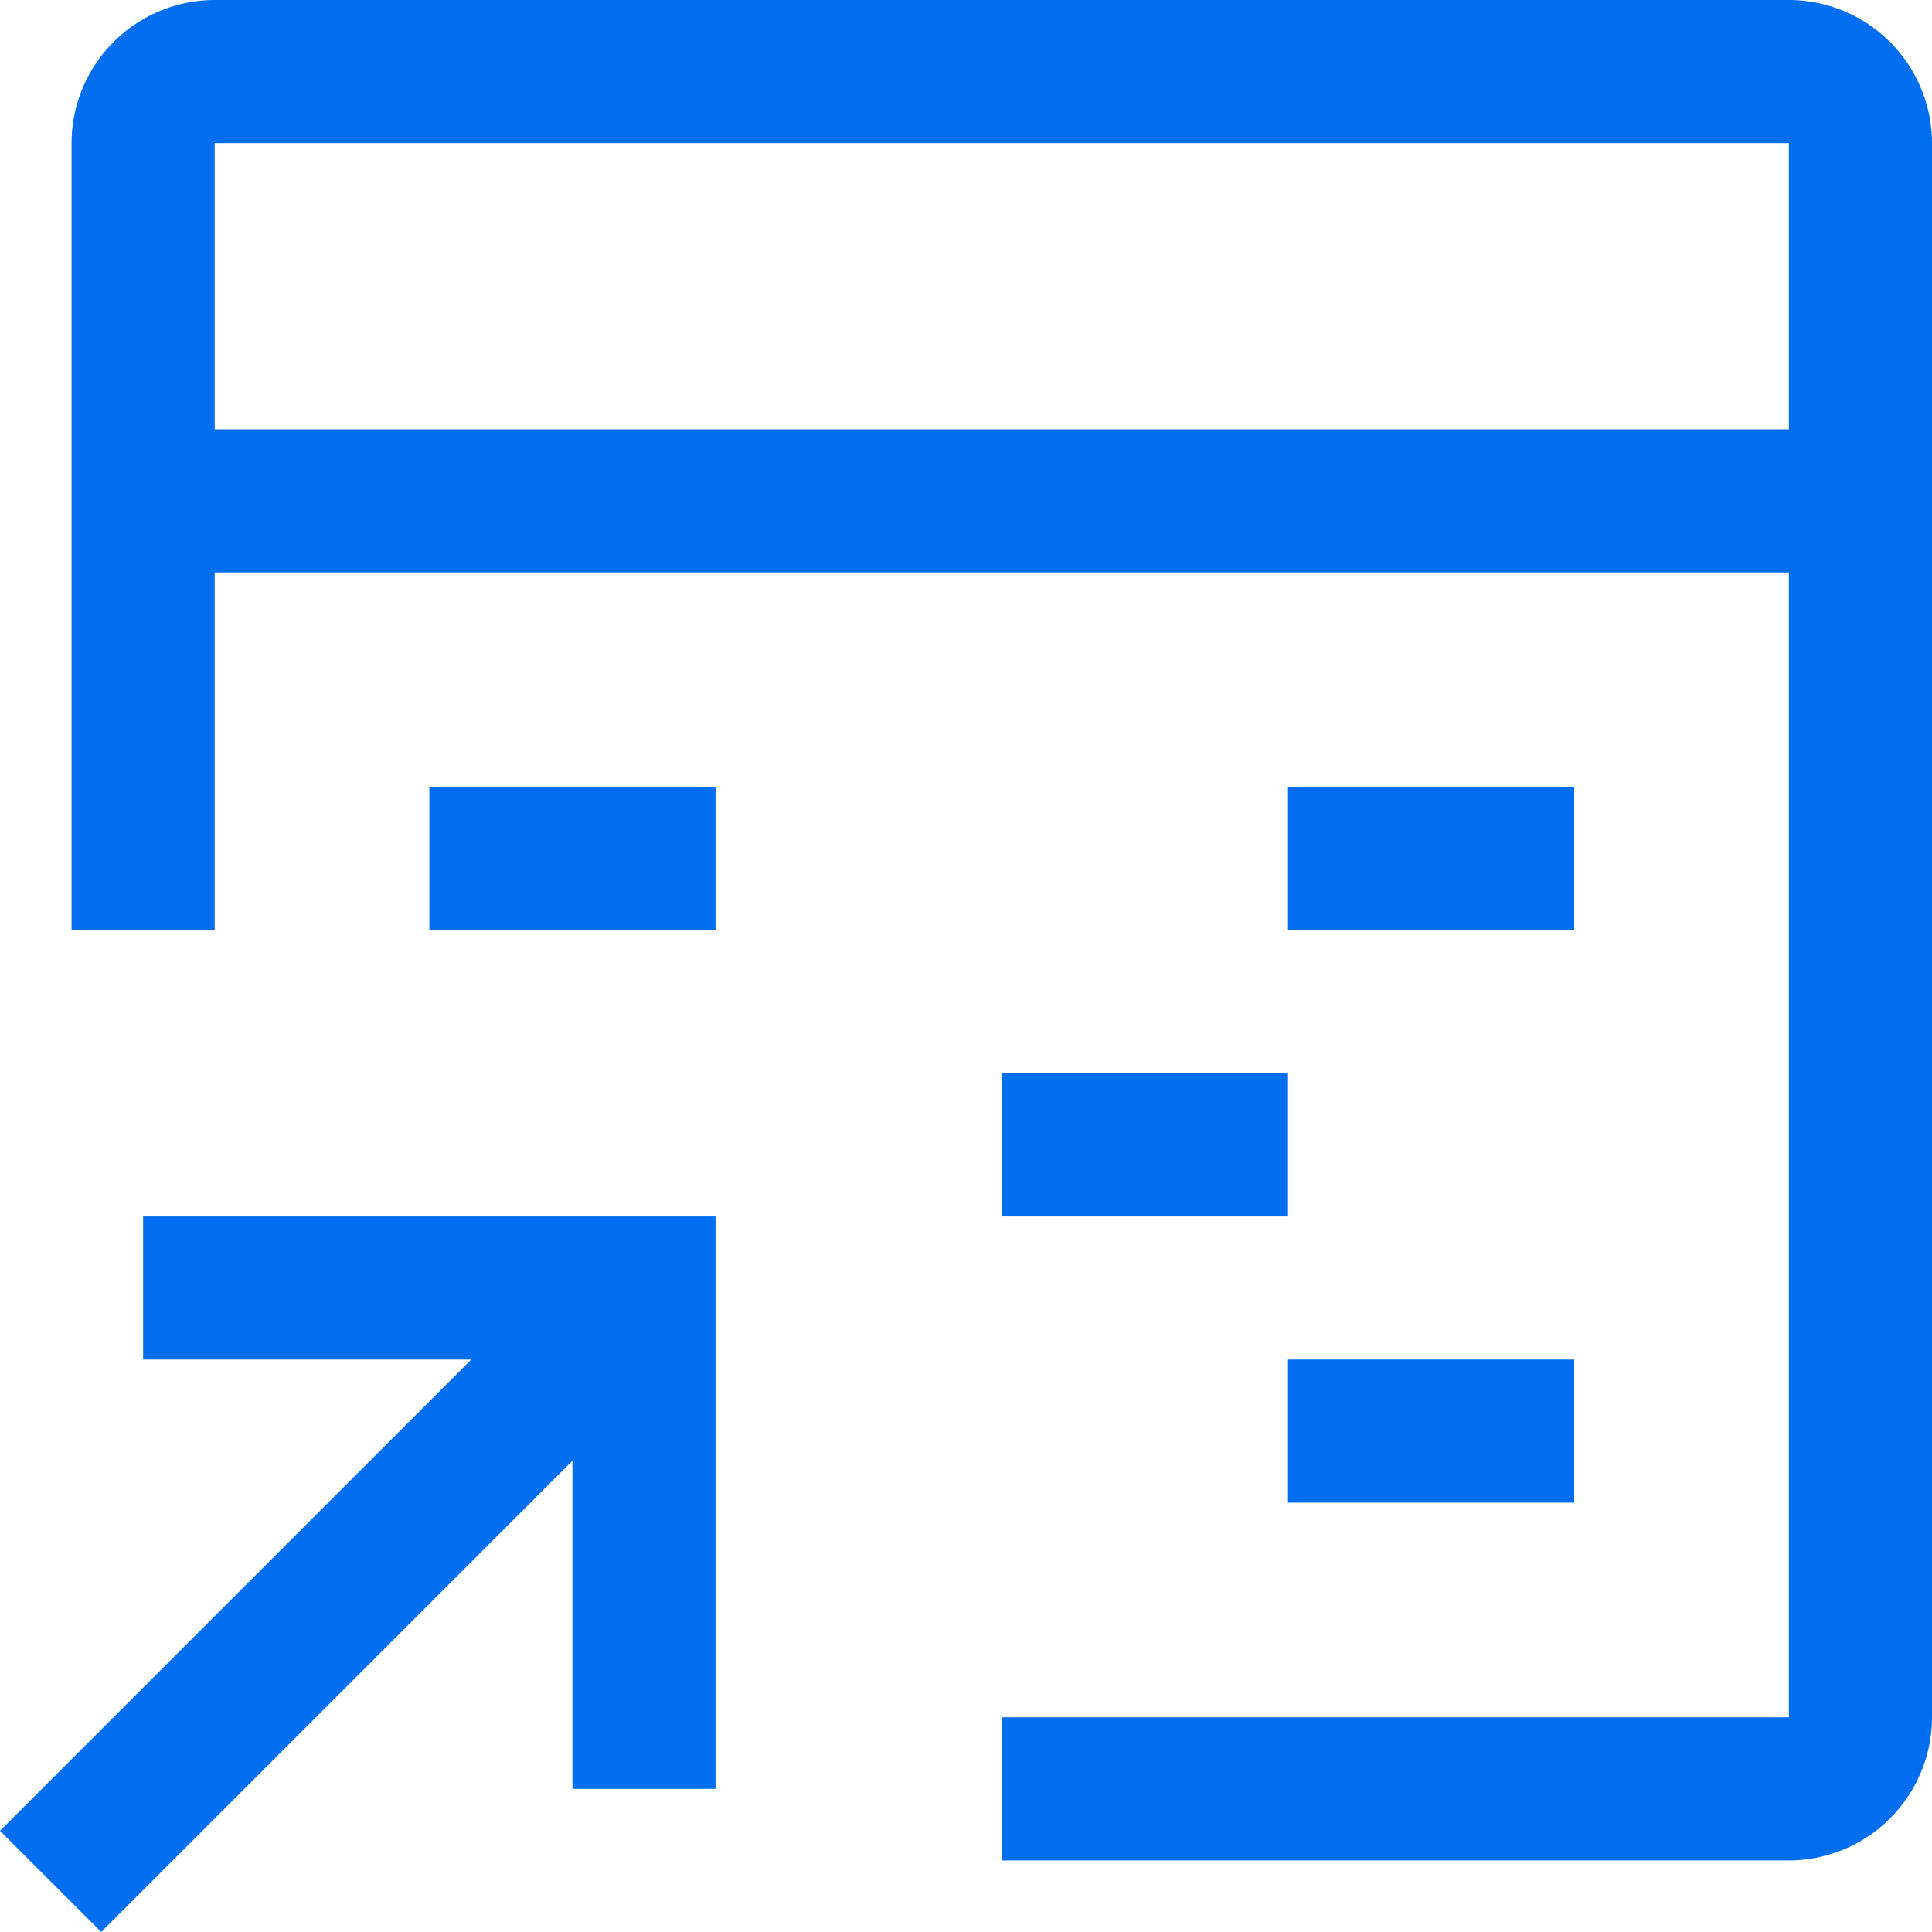
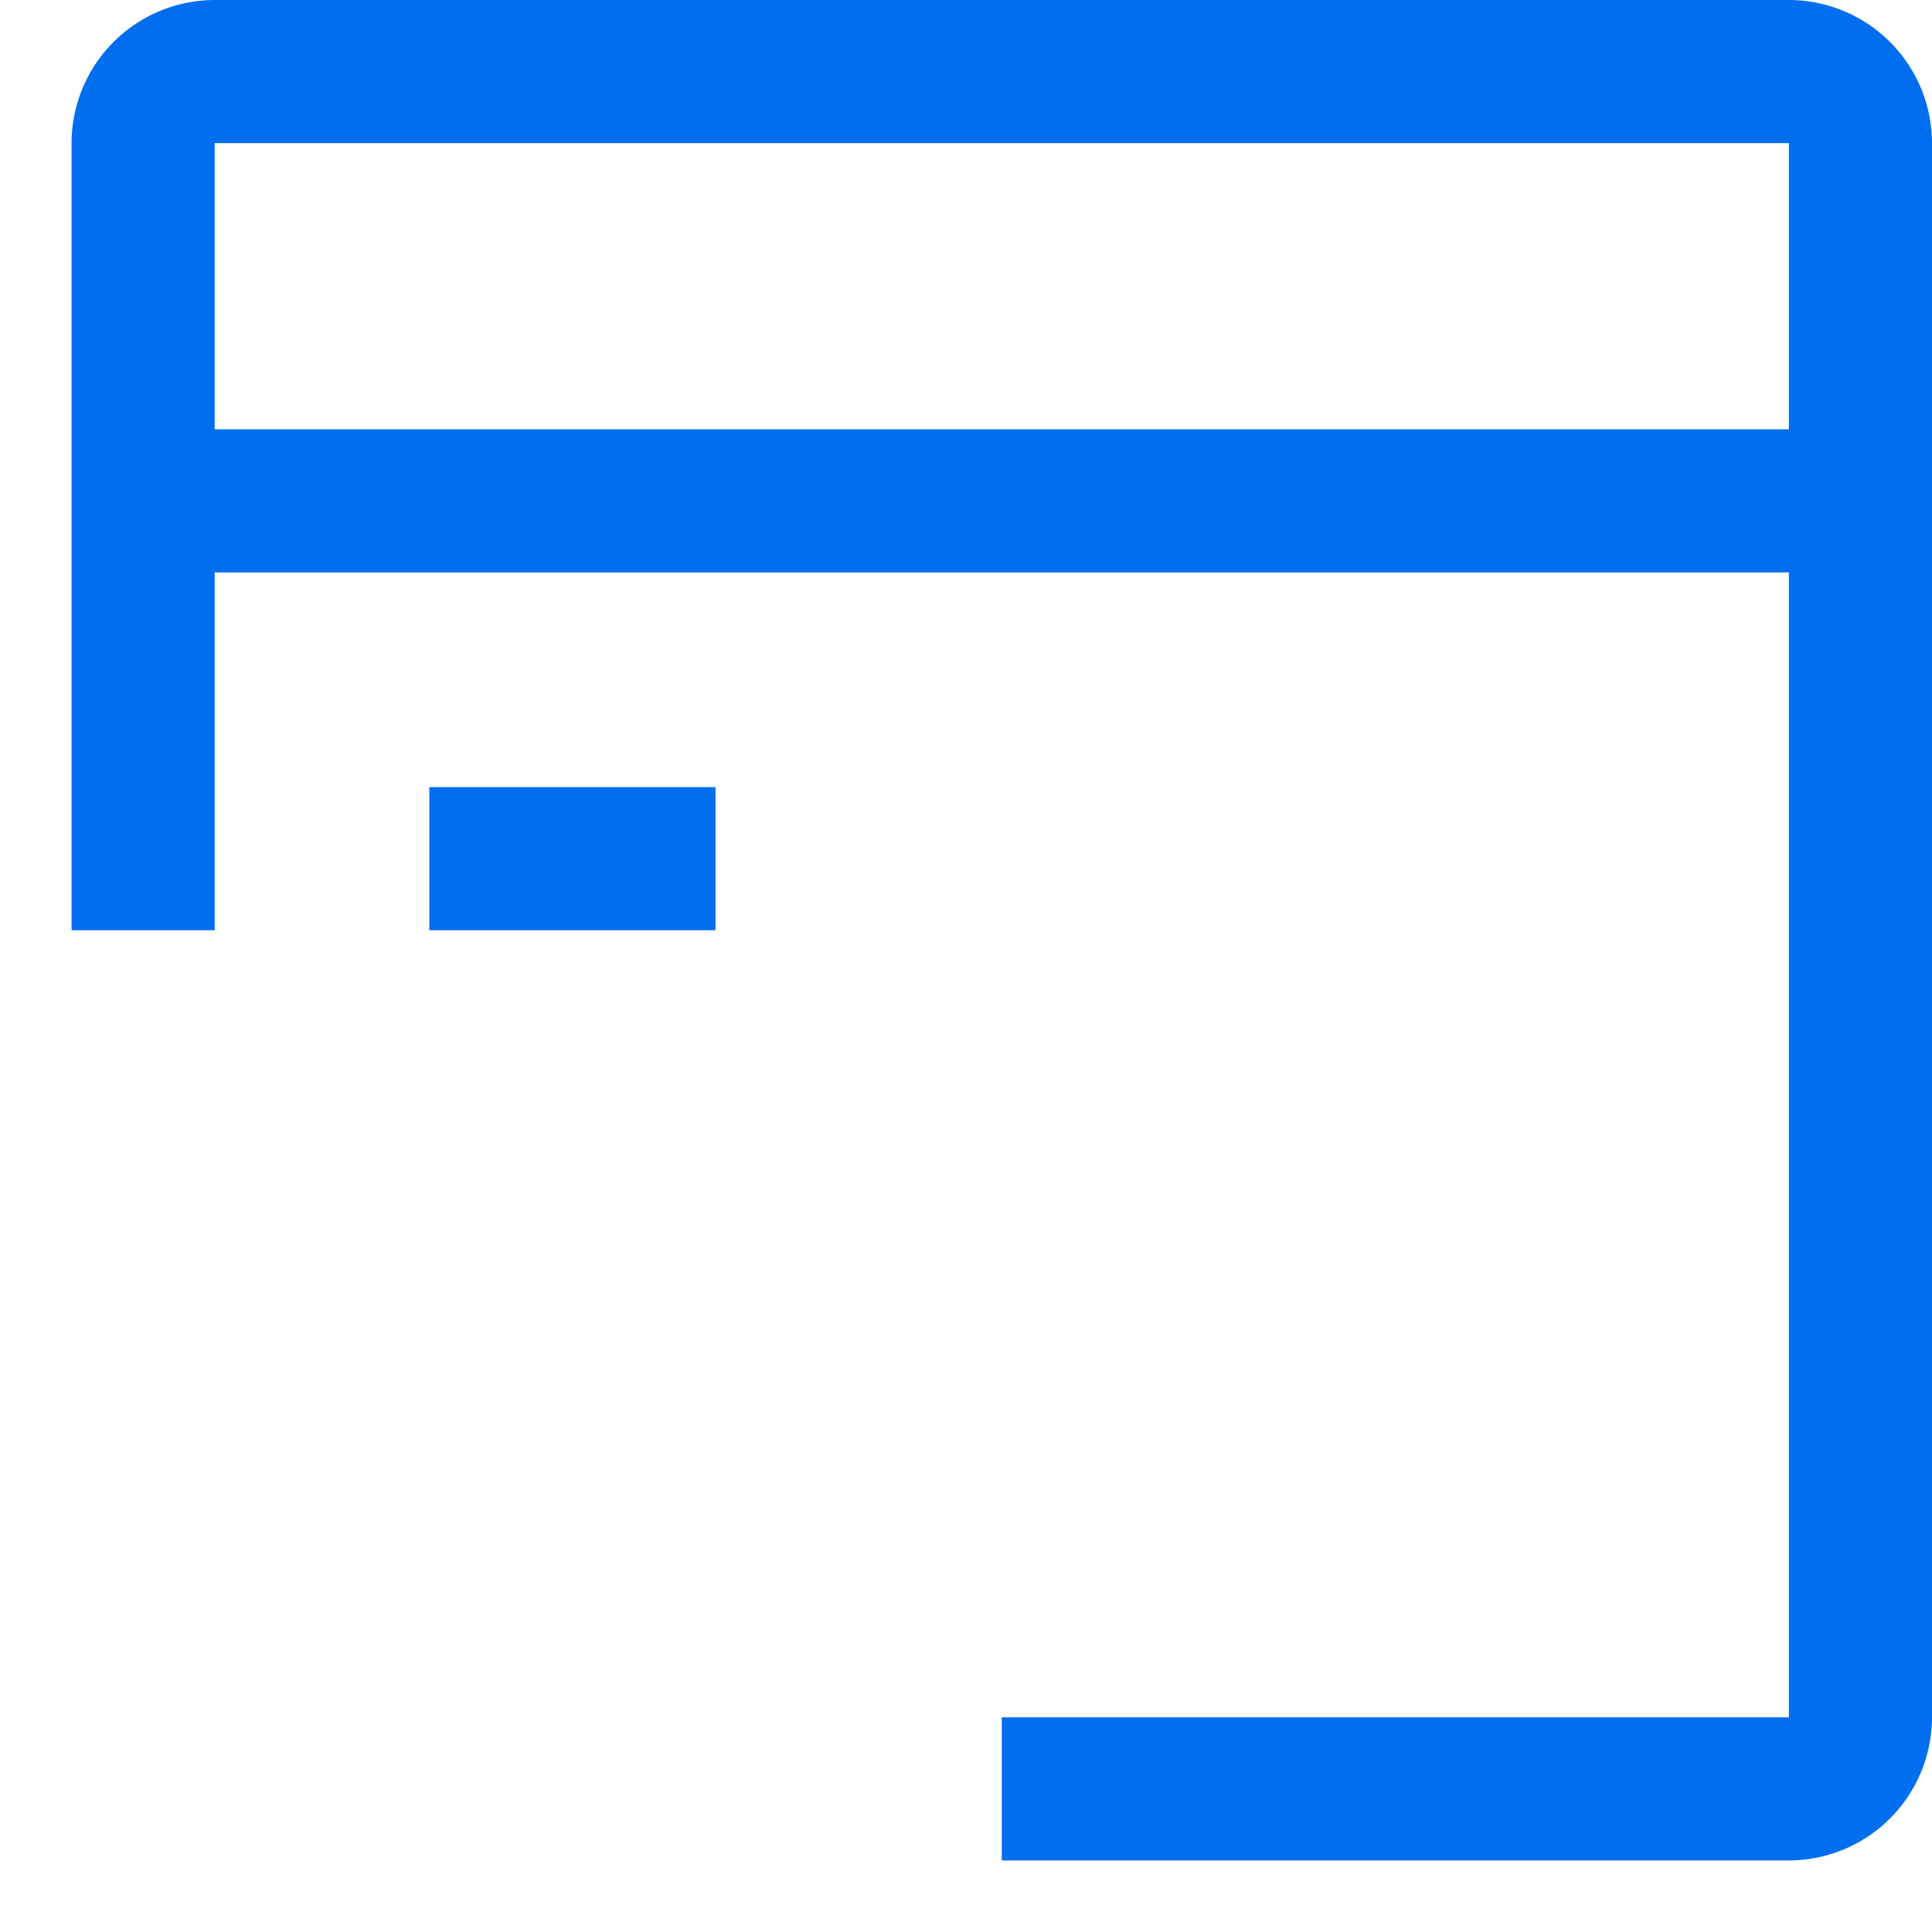
<svg xmlns="http://www.w3.org/2000/svg" width="16.875" height="16.875" viewBox="0 0 16.875 16.875">
  <g id="data-table-reference" transform="translate(-1.25 -1.875)">
-     <path id="Path_8914" data-name="Path 8914" d="M2.5,12.5v1.25H5.366L1.25,17.866l.884.884L6.25,14.634V17.5H7.5v-5Z" fill="#006eef" />
-     <path id="Path_8915" data-name="Path 8915" d="M12.5,13.75H15V15H12.5Z" fill="#006eef" />
-     <path id="Path_8916" data-name="Path 8916" d="M10,11.25h2.5V12.5H10Z" fill="#006eef" />
-     <path id="Path_8917" data-name="Path 8917" d="M12.5,8.75H15V10H12.5Z" fill="#006eef" />
    <path id="Path_8918" data-name="Path 8918" d="M5,8.75H7.5V10H5Z" fill="#006eef" />
    <path id="Path_8919" data-name="Path 8919" d="M16.875,1.875H3.125a1.252,1.252,0,0,0-1.25,1.25V10h1.25V6.875h13.75v10H10v1.25h6.875a1.252,1.252,0,0,0,1.25-1.25V3.125a1.252,1.252,0,0,0-1.25-1.25Zm0,3.75H3.125v-2.5h13.75Z" fill="#006eef" />
  </g>
</svg>